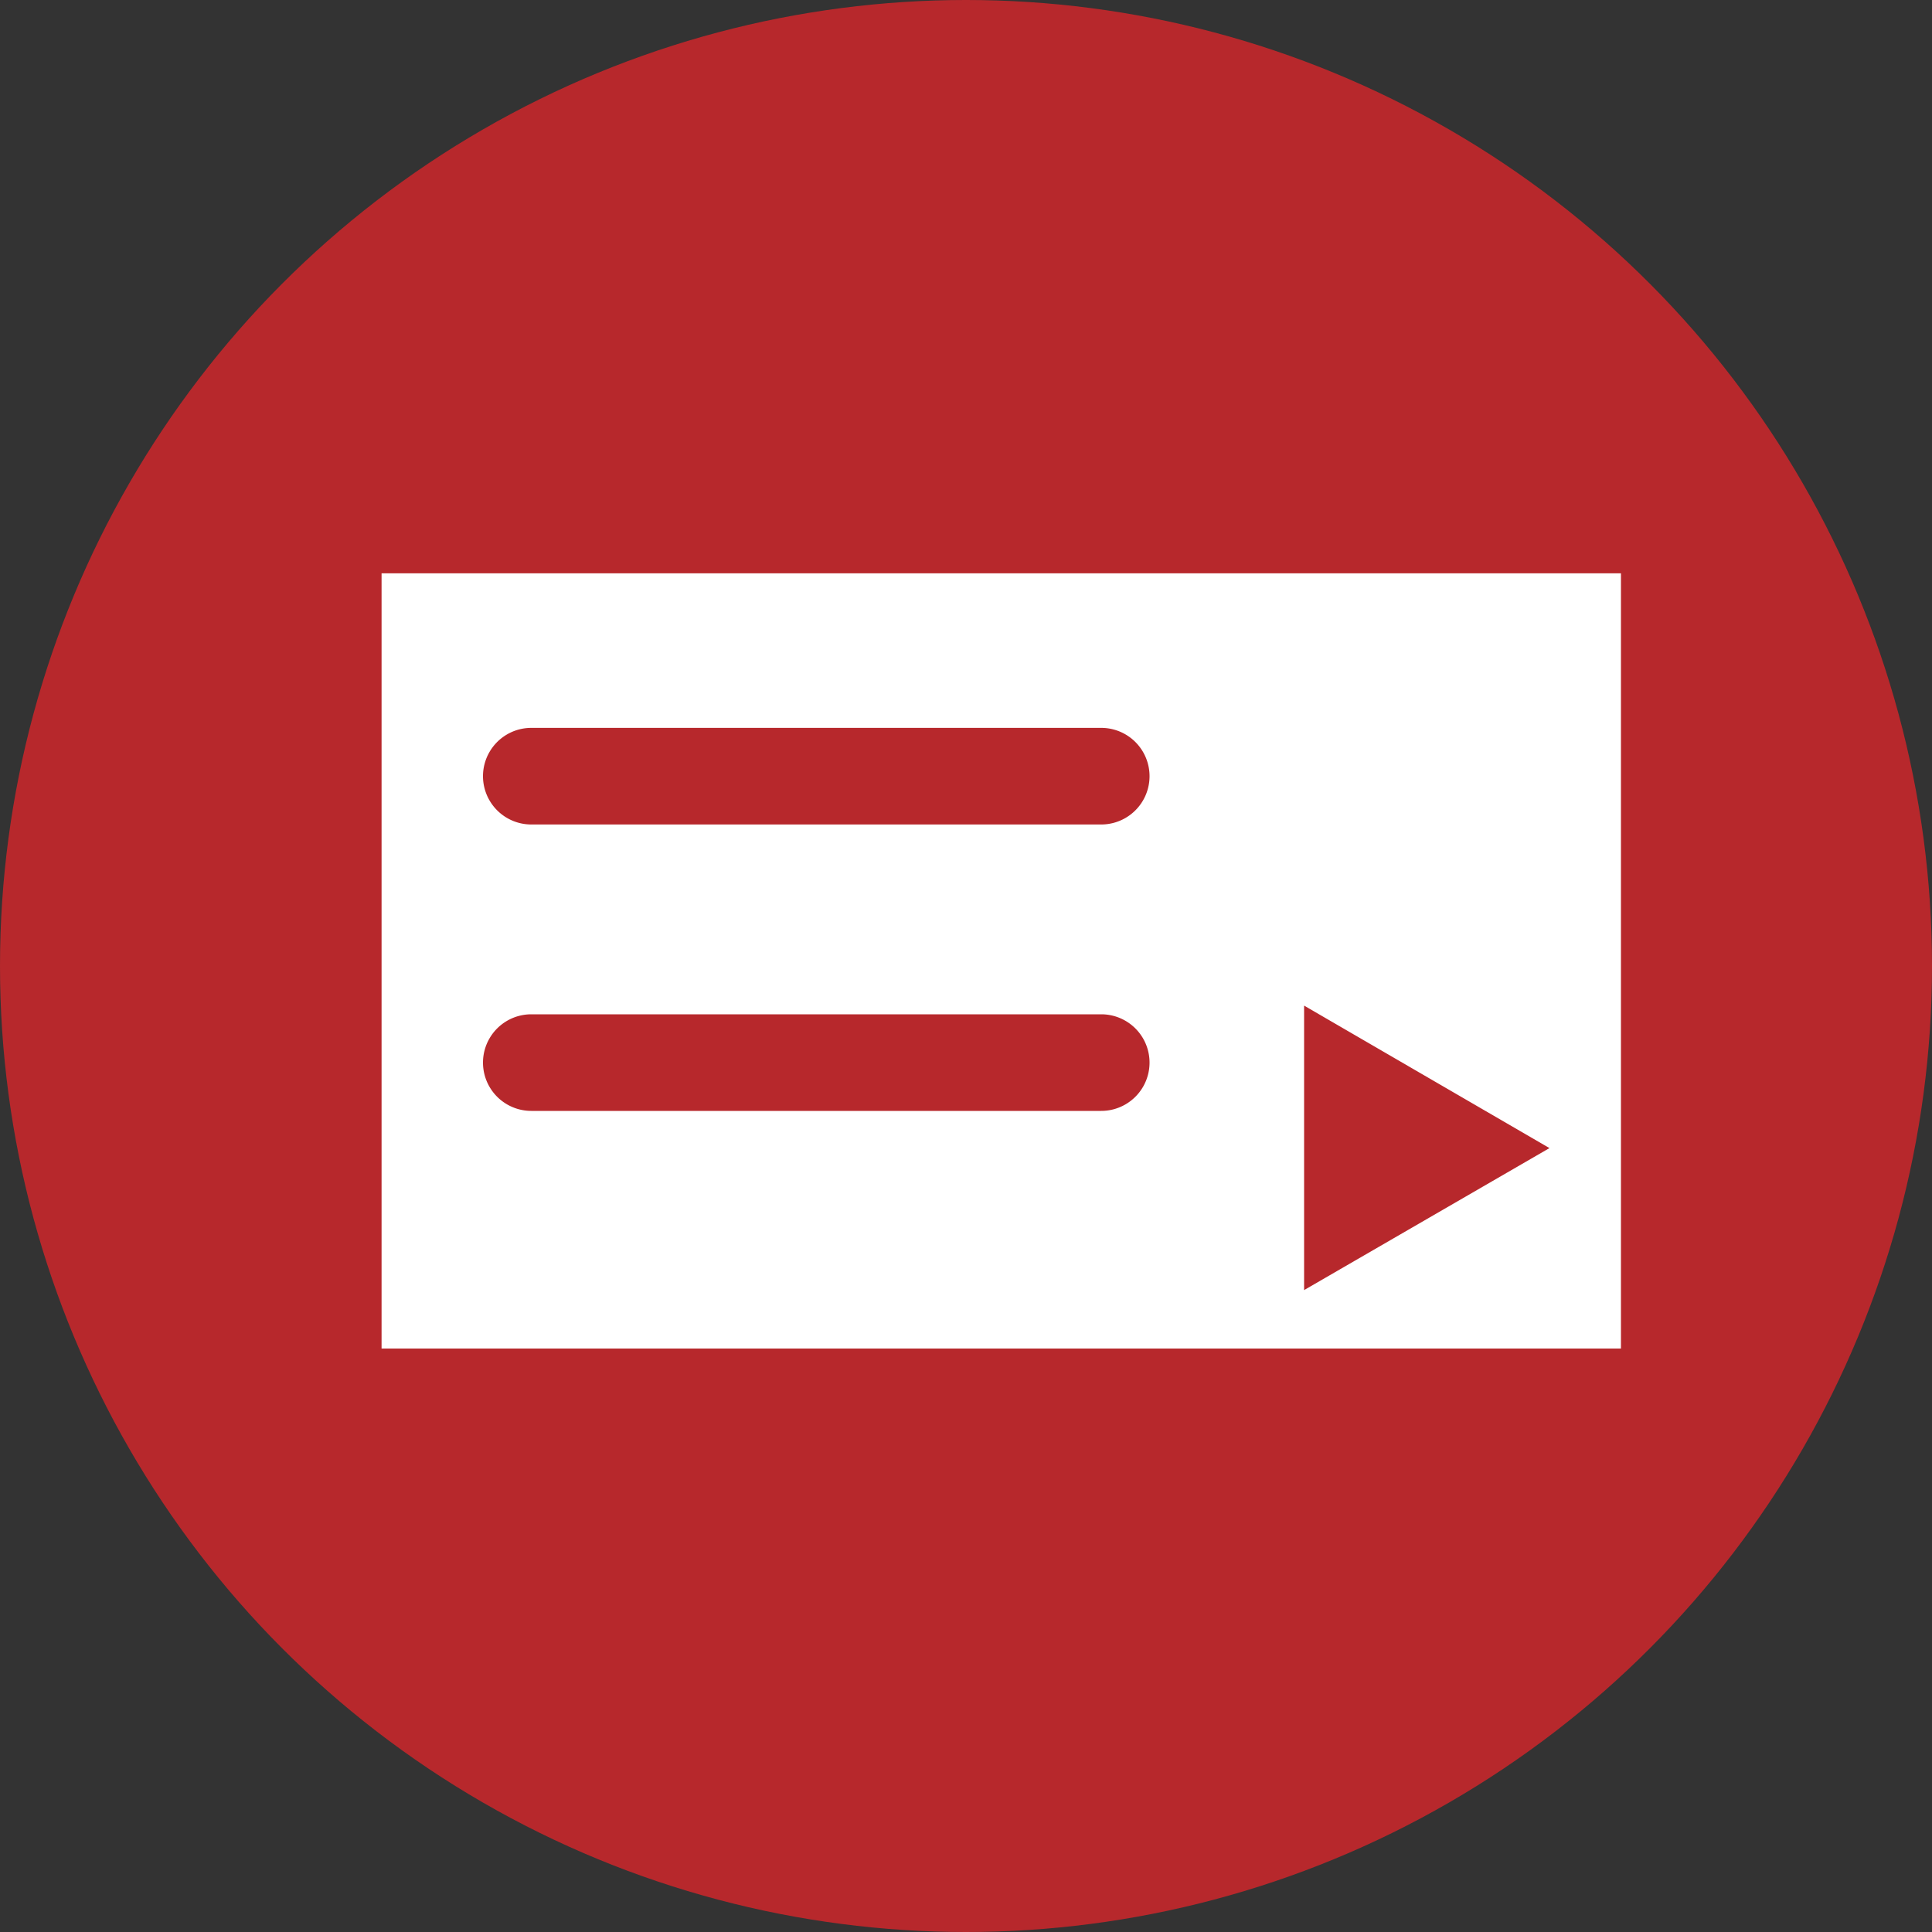
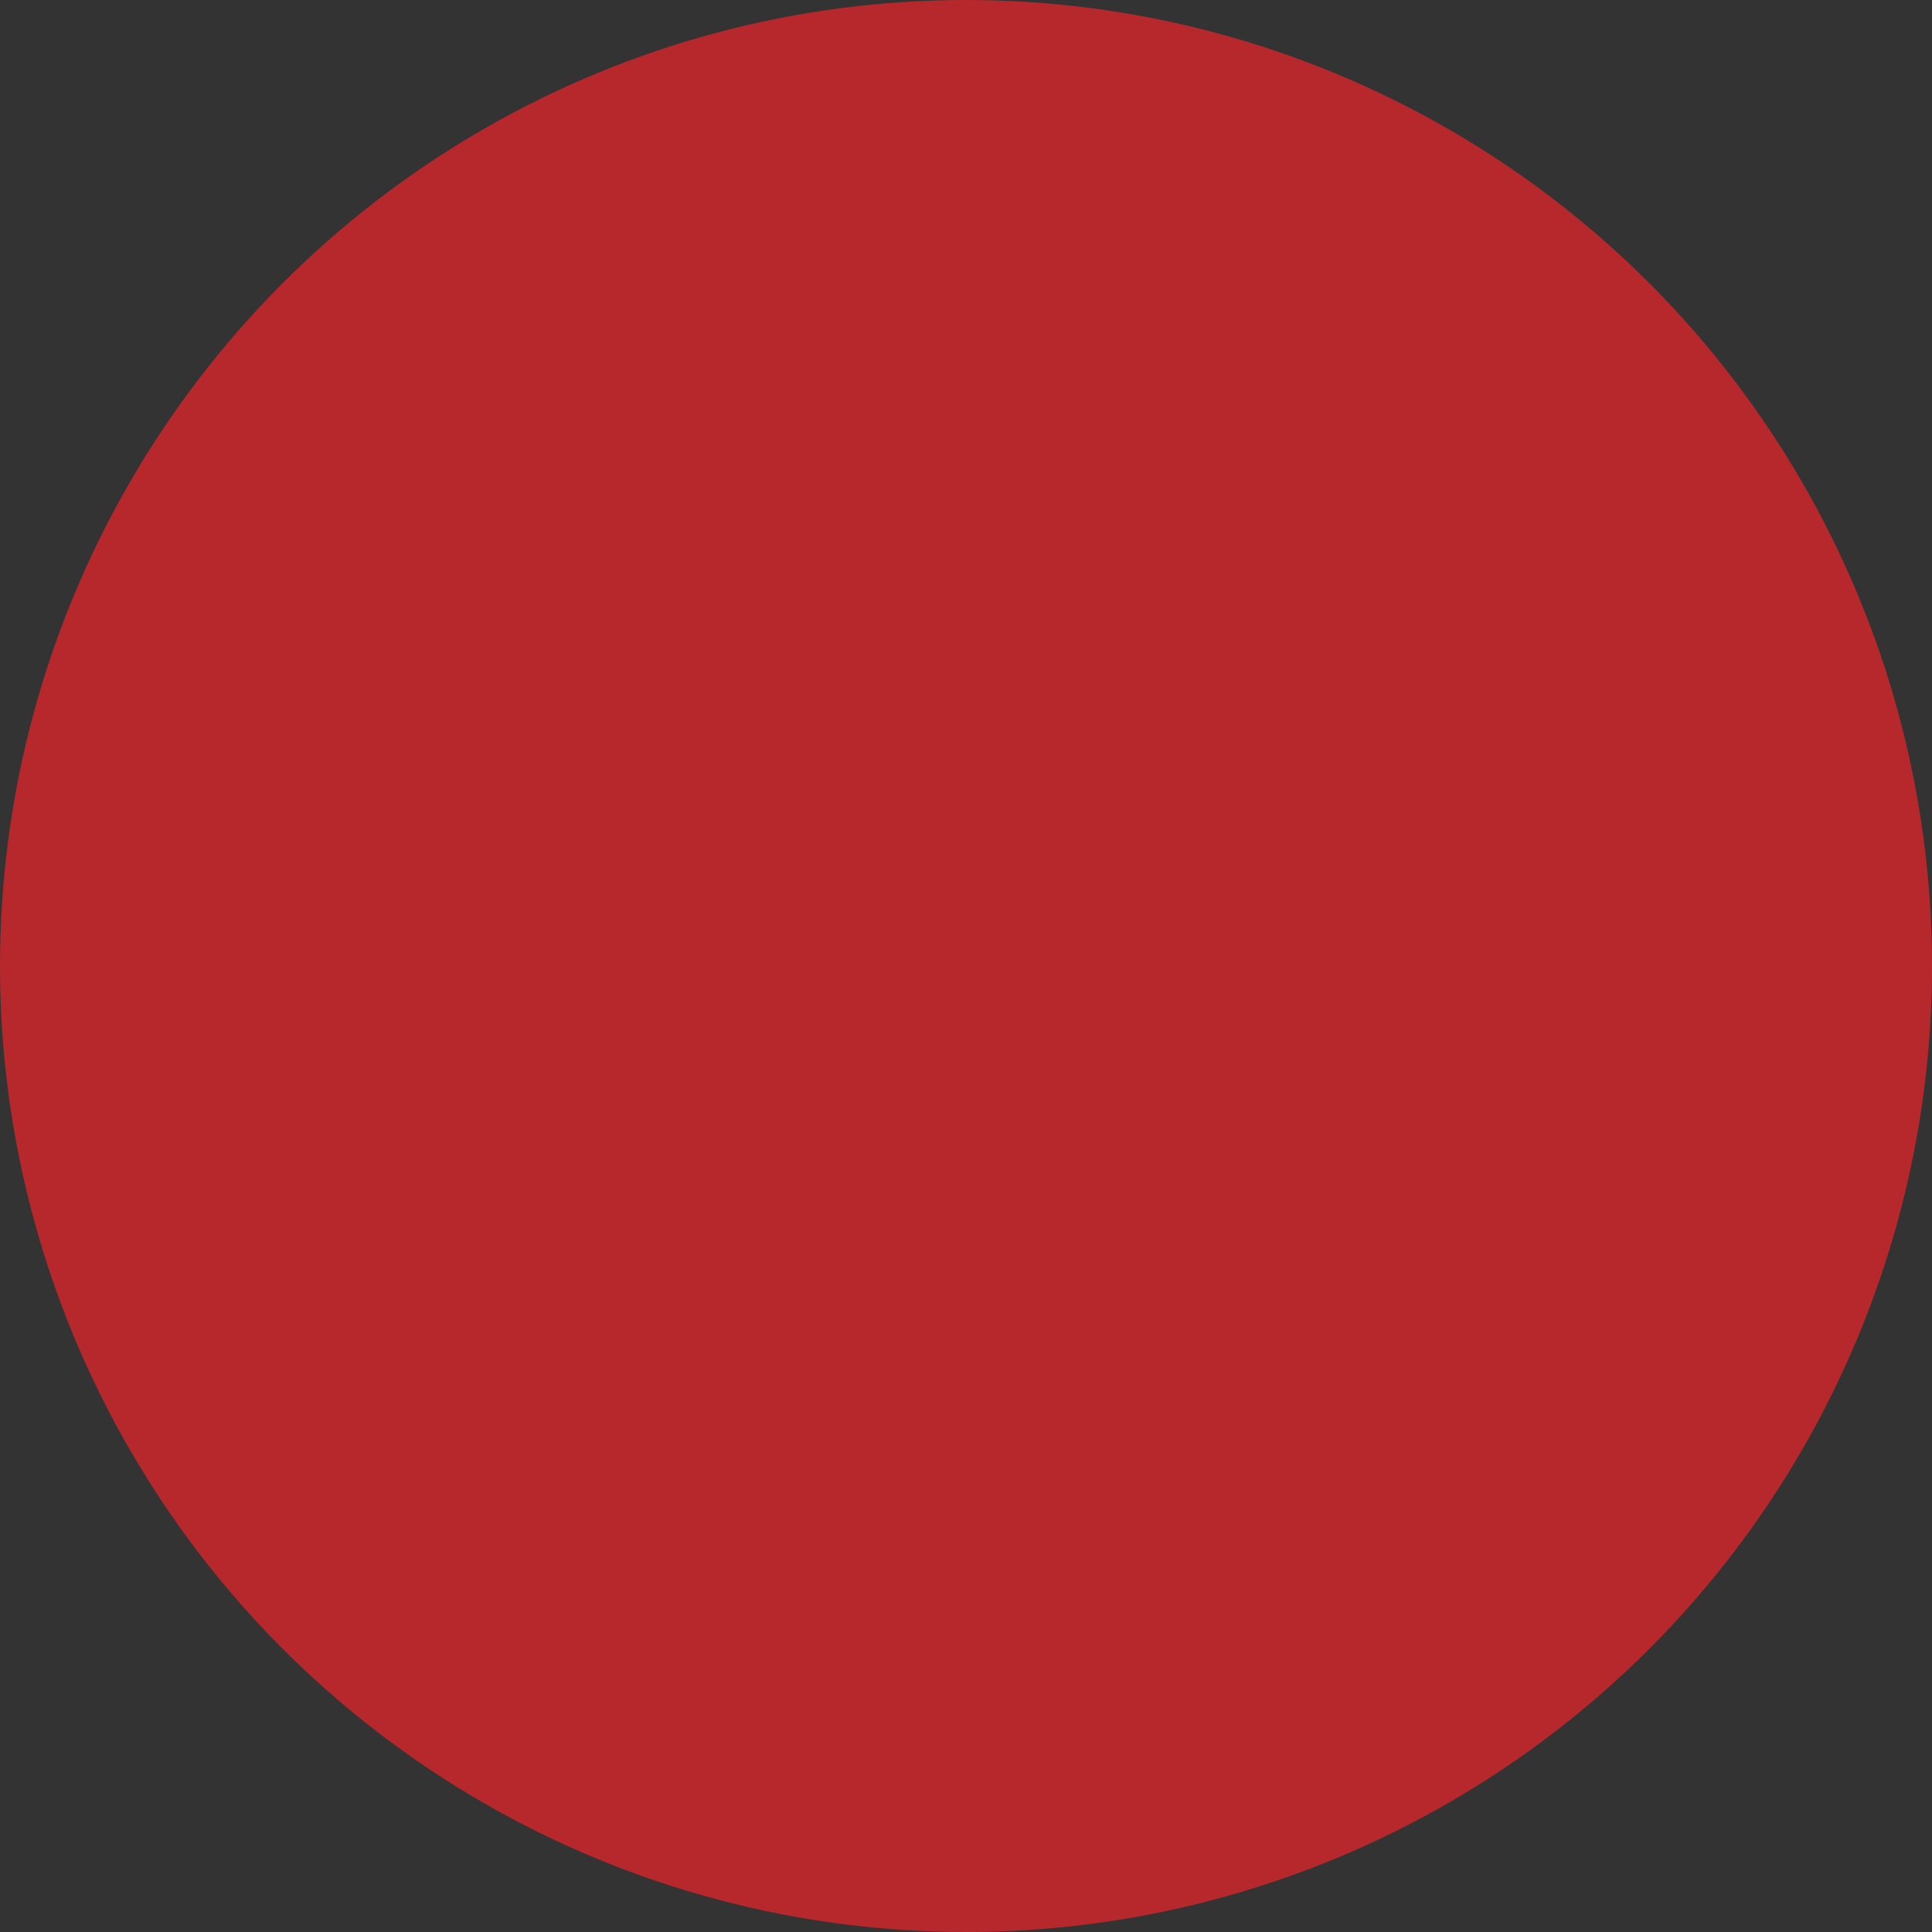
<svg xmlns="http://www.w3.org/2000/svg" width="40" height="40" viewBox="0 0 40 40">
  <rect x="0" y="0" width="40" height="40" fill="#333333" stroke="none" />
  <defs>
    <style>.a{fill:#b7282c;}.b{fill:#fff;}</style>
  </defs>
  <title>laundry_mini_ic.svg</title>
  <circle class="a" cx="20" cy="20" r="20" />
-   <path class="b" d="M7.9,11.87V27.92H33.56V11.87ZM22.8,23H11a1,1,0,0,1,0-2H22.8a1,1,0,0,1,0,2Zm0-5.93H11a1,1,0,0,1,0-2H22.8a1,1,0,0,1,0,2ZM27,26.71V20.82l5.08,2.95Z" />
</svg>